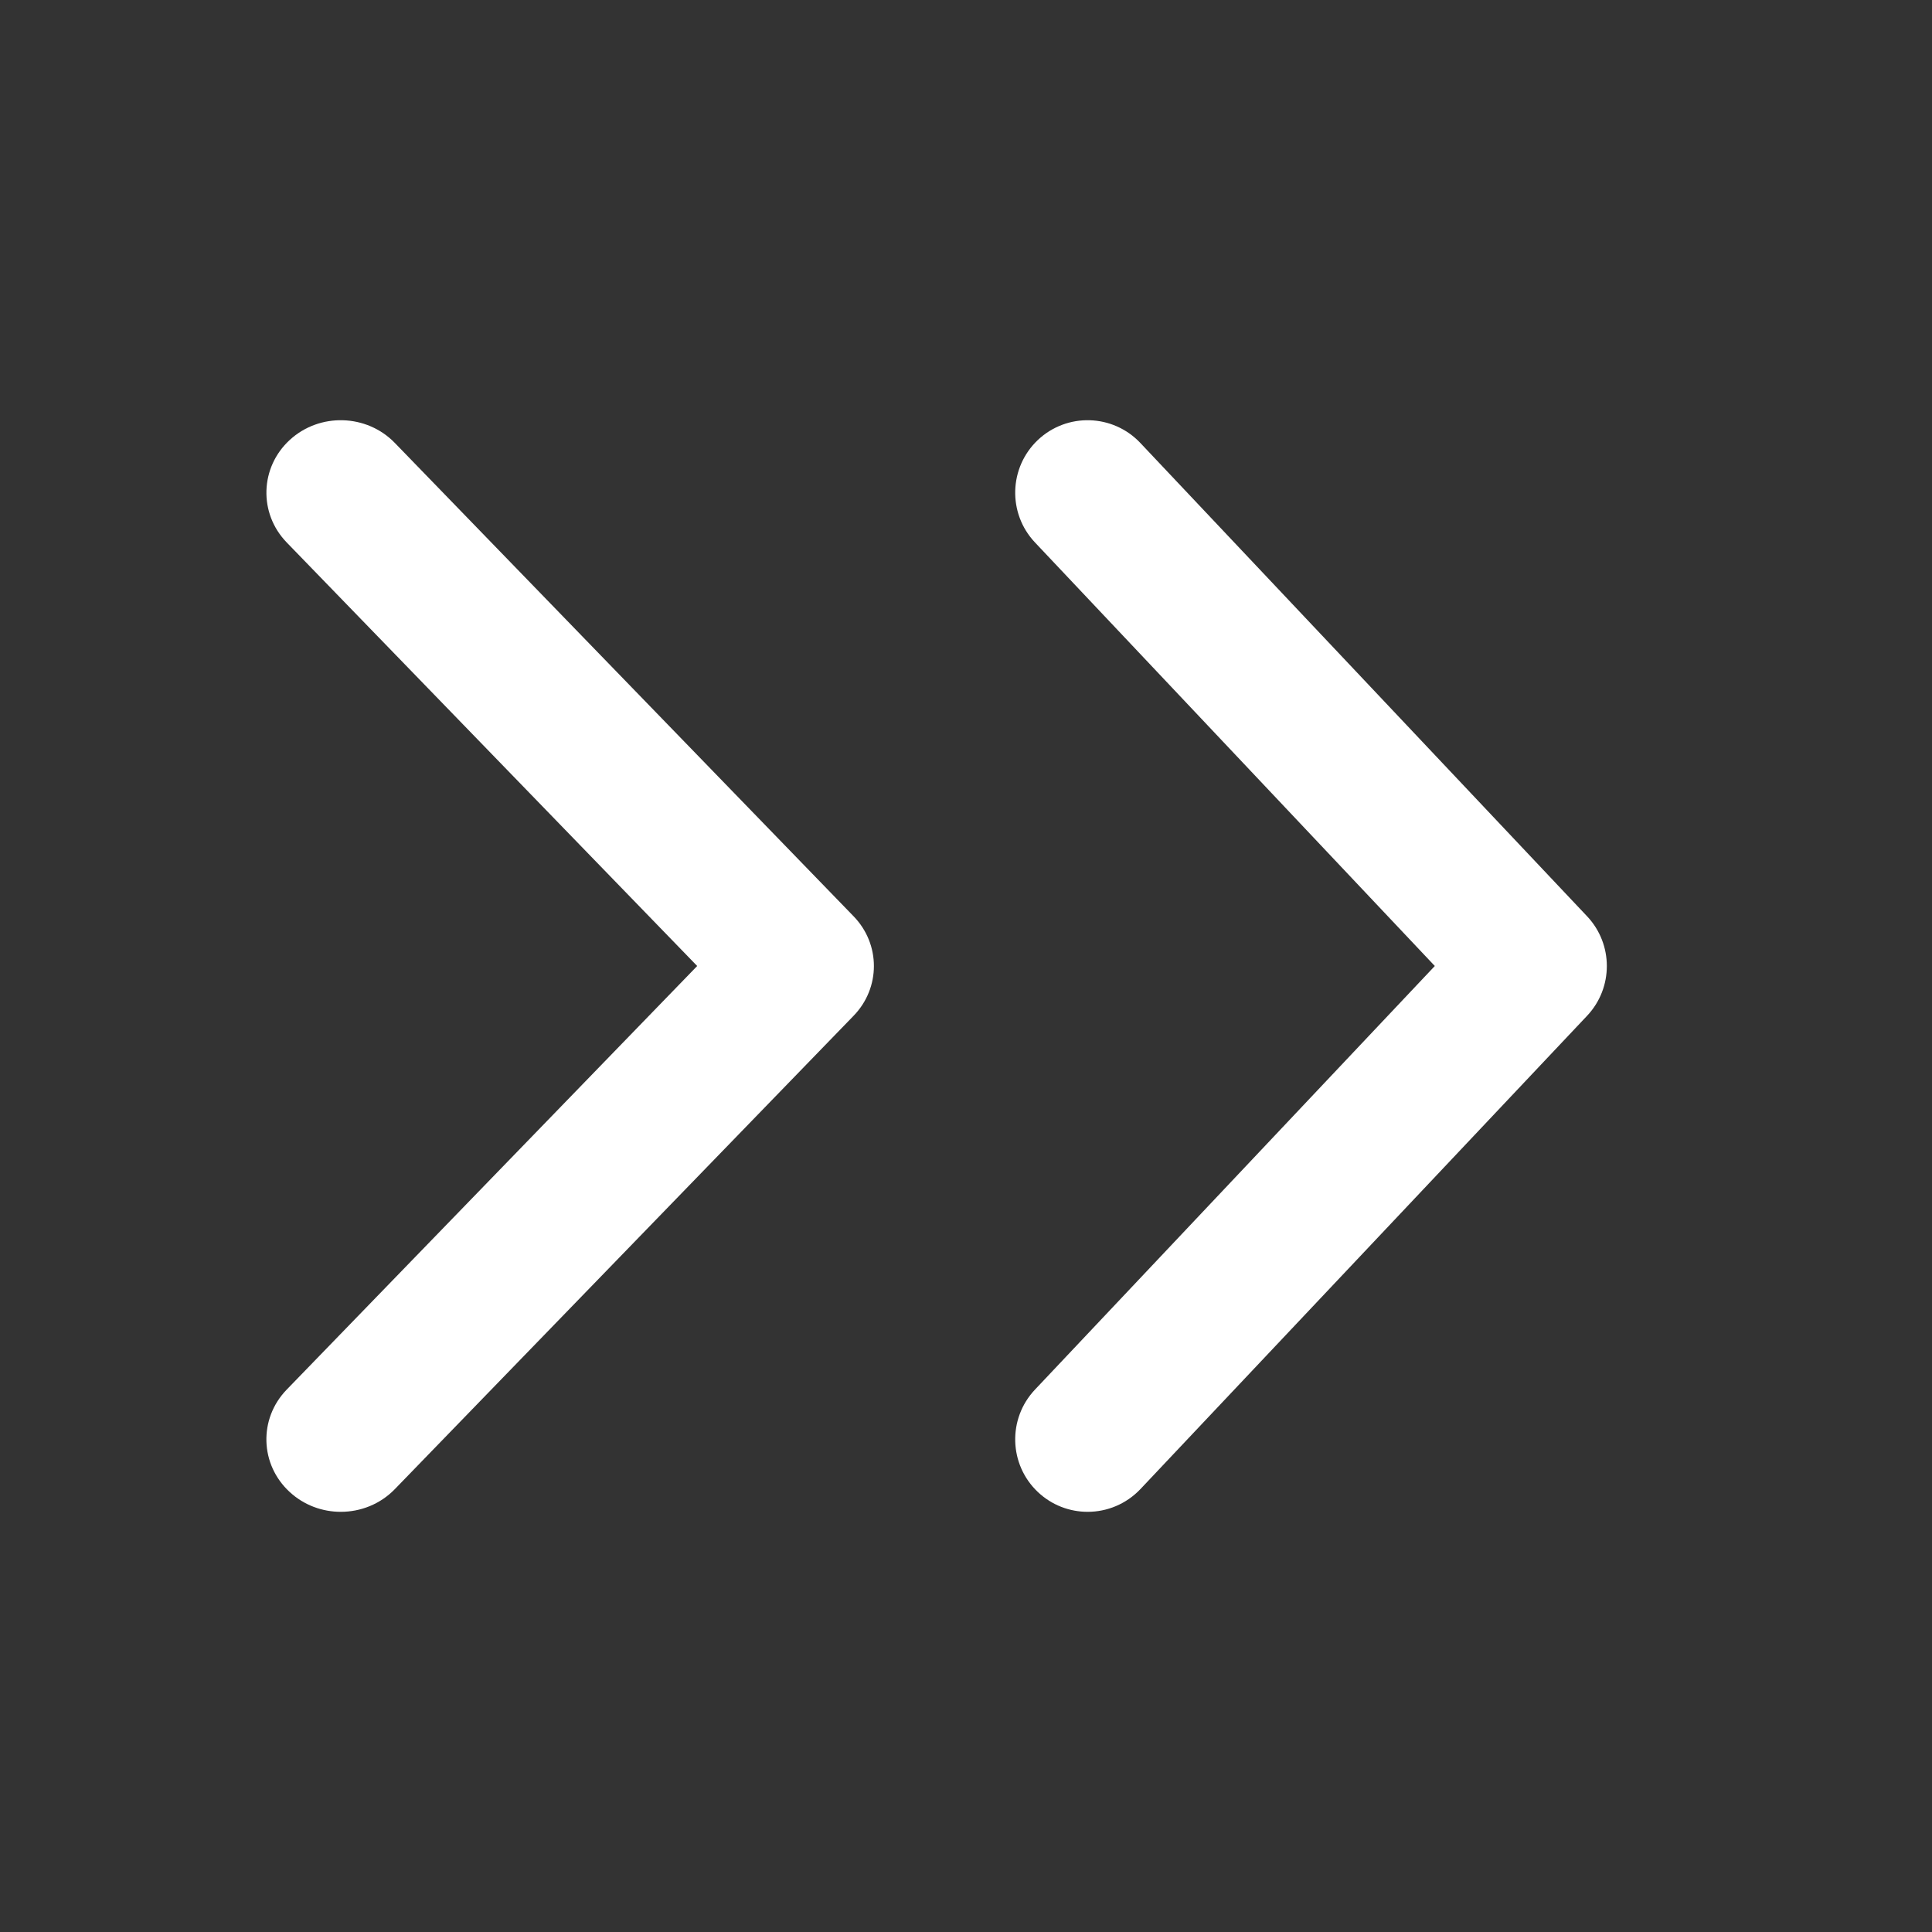
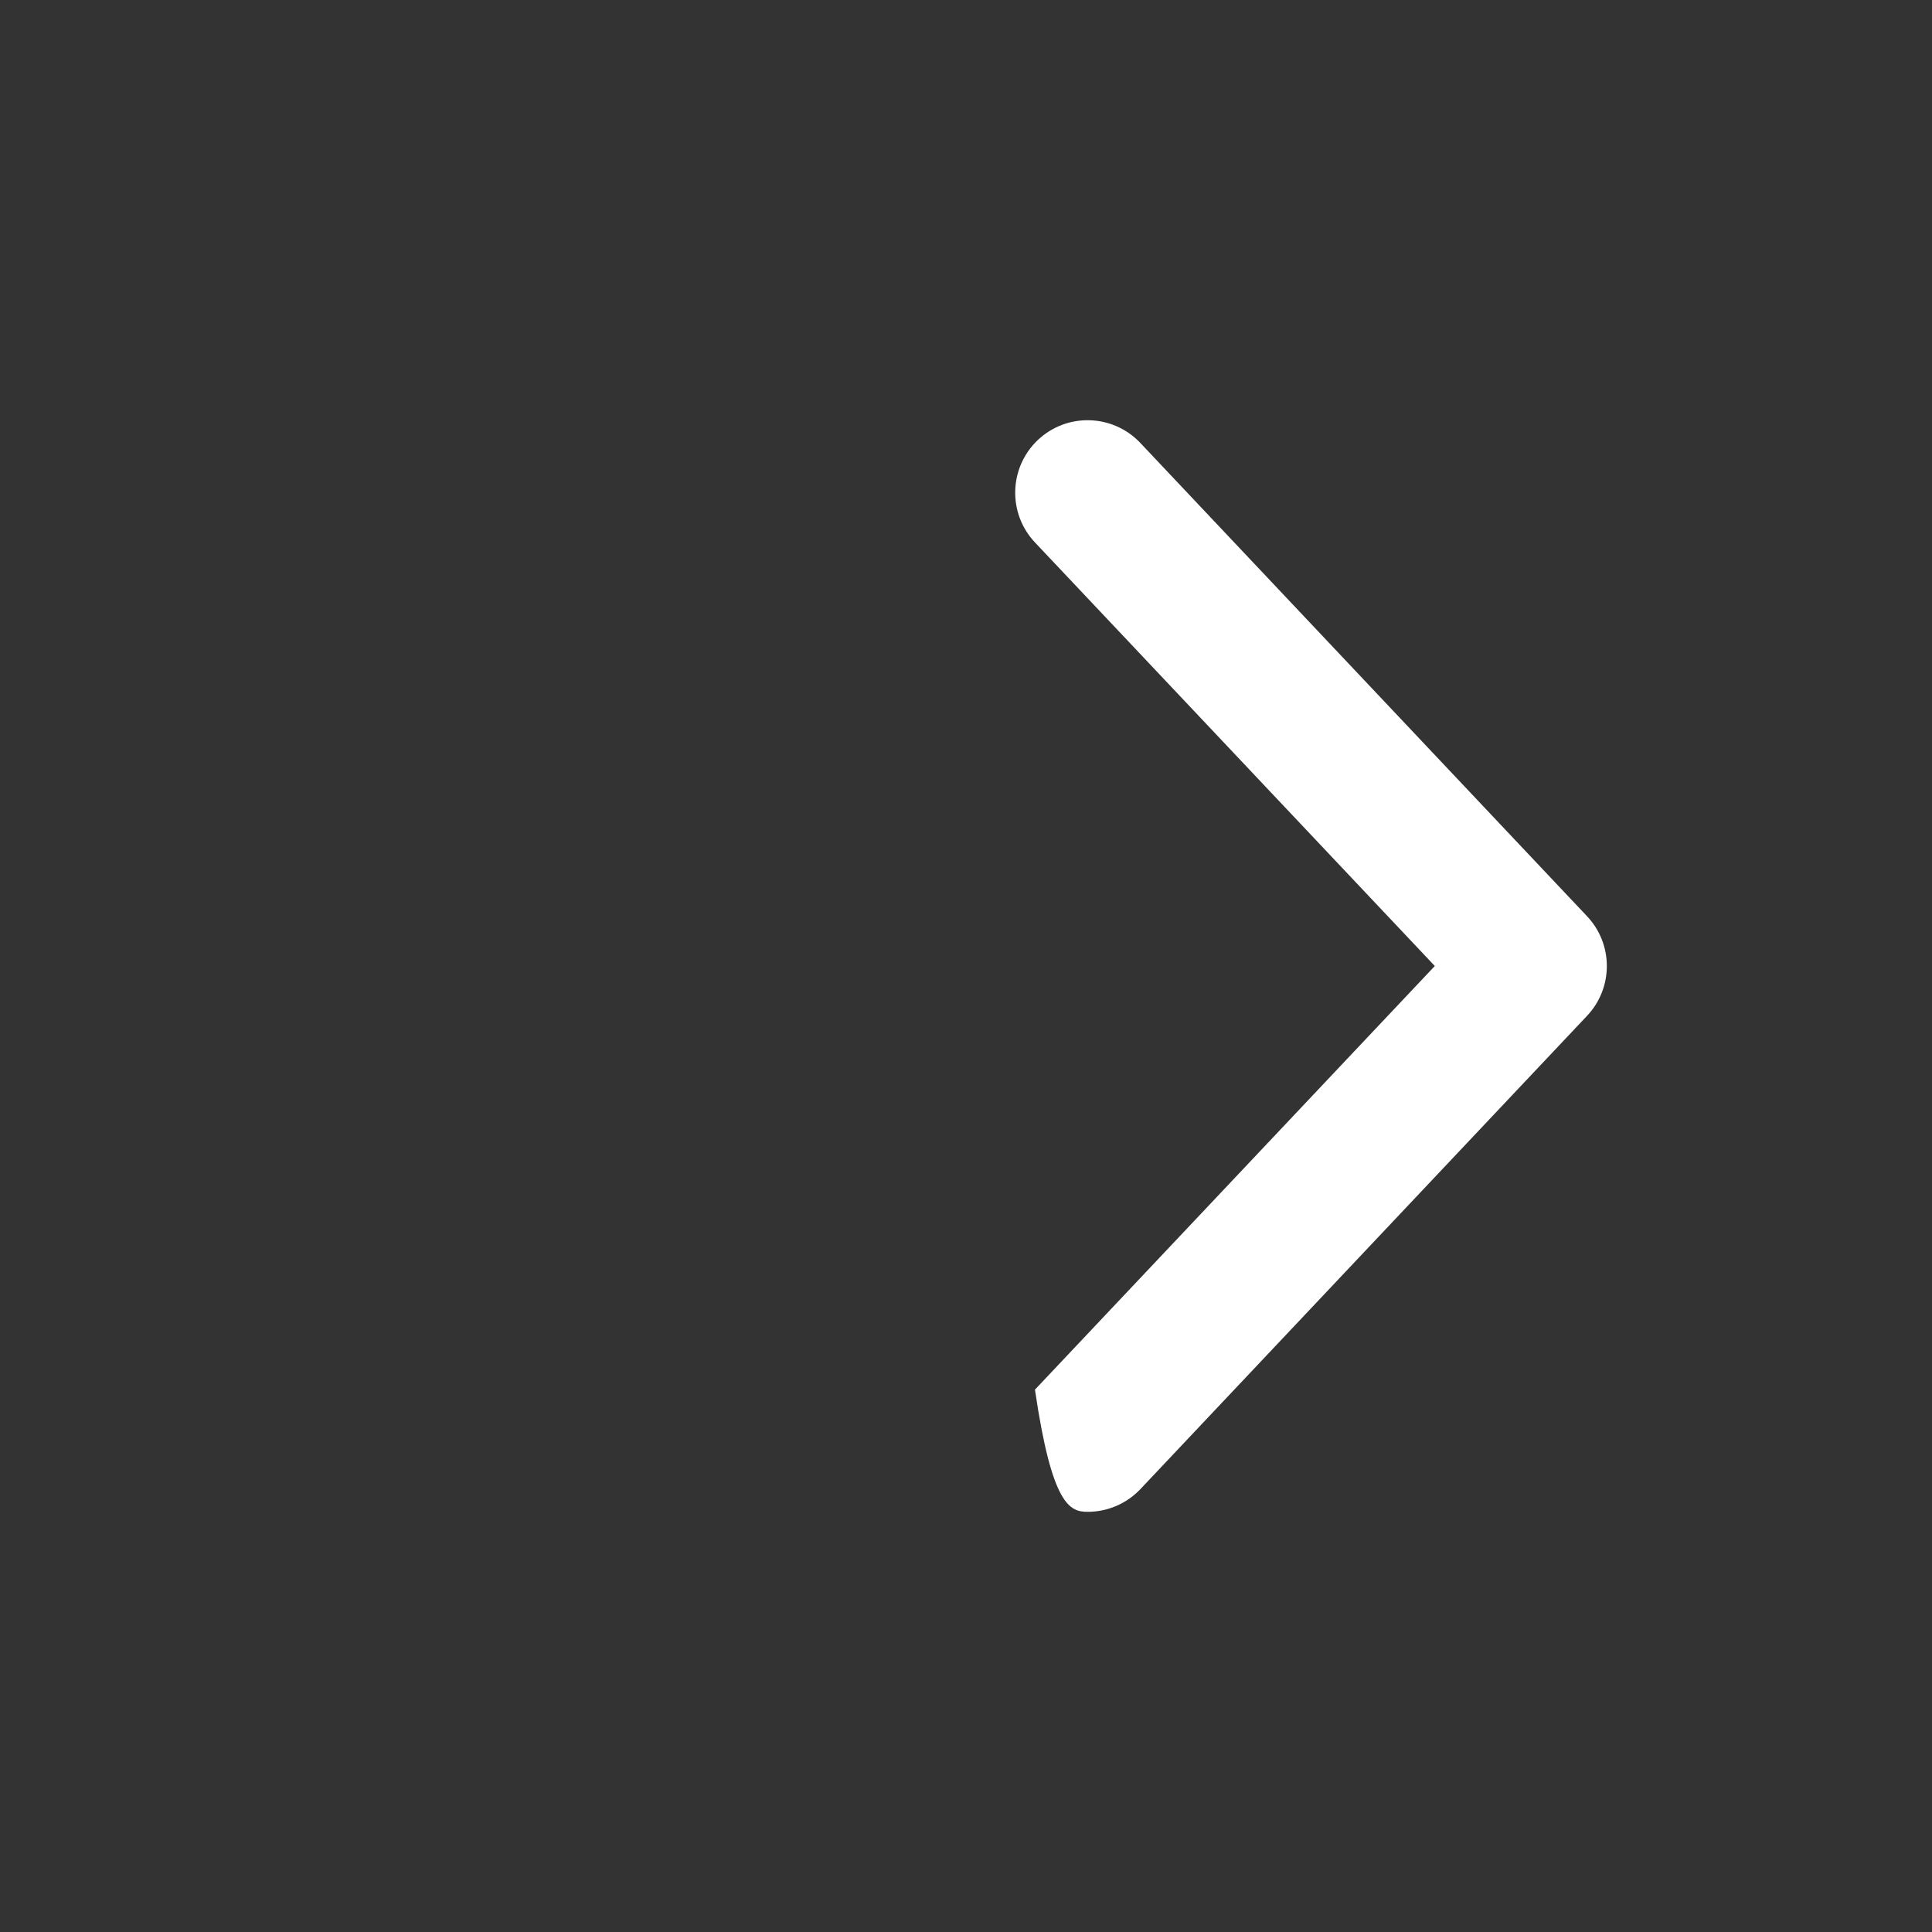
<svg xmlns="http://www.w3.org/2000/svg" width="29" height="29" viewBox="0 0 29 29" fill="none">
  <rect x="0" y="0" width="29" height="29" fill="#333333" stroke="none" />
-   <path d="M23.823 13.754L17.117 6.649C16.704 6.212 16.016 6.192 15.579 6.604C15.143 7.017 15.123 7.705 15.535 8.142L21.537 14.5L15.535 20.859C15.123 21.296 15.143 21.984 15.579 22.396C15.79 22.595 16.058 22.693 16.326 22.693C16.615 22.693 16.903 22.578 17.117 22.353L23.823 15.247C24.218 14.828 24.218 14.173 23.823 13.754Z" fill="white" />
-   <path d="M4.303 20.859L10.465 14.5L4.303 8.142C3.88 7.705 3.901 7.016 4.349 6.604C4.797 6.192 5.504 6.212 5.927 6.649L12.813 13.754C13.219 14.173 13.219 14.828 12.813 15.247L5.927 22.352C5.707 22.579 5.412 22.693 5.115 22.693C4.84 22.693 4.565 22.595 4.349 22.396C3.9 21.984 3.88 21.296 4.303 20.859Z" fill="white" />
+   <path d="M23.823 13.754L17.117 6.649C16.704 6.212 16.016 6.192 15.579 6.604C15.143 7.017 15.123 7.705 15.535 8.142L21.537 14.5L15.535 20.859C15.79 22.595 16.058 22.693 16.326 22.693C16.615 22.693 16.903 22.578 17.117 22.353L23.823 15.247C24.218 14.828 24.218 14.173 23.823 13.754Z" fill="white" />
</svg>